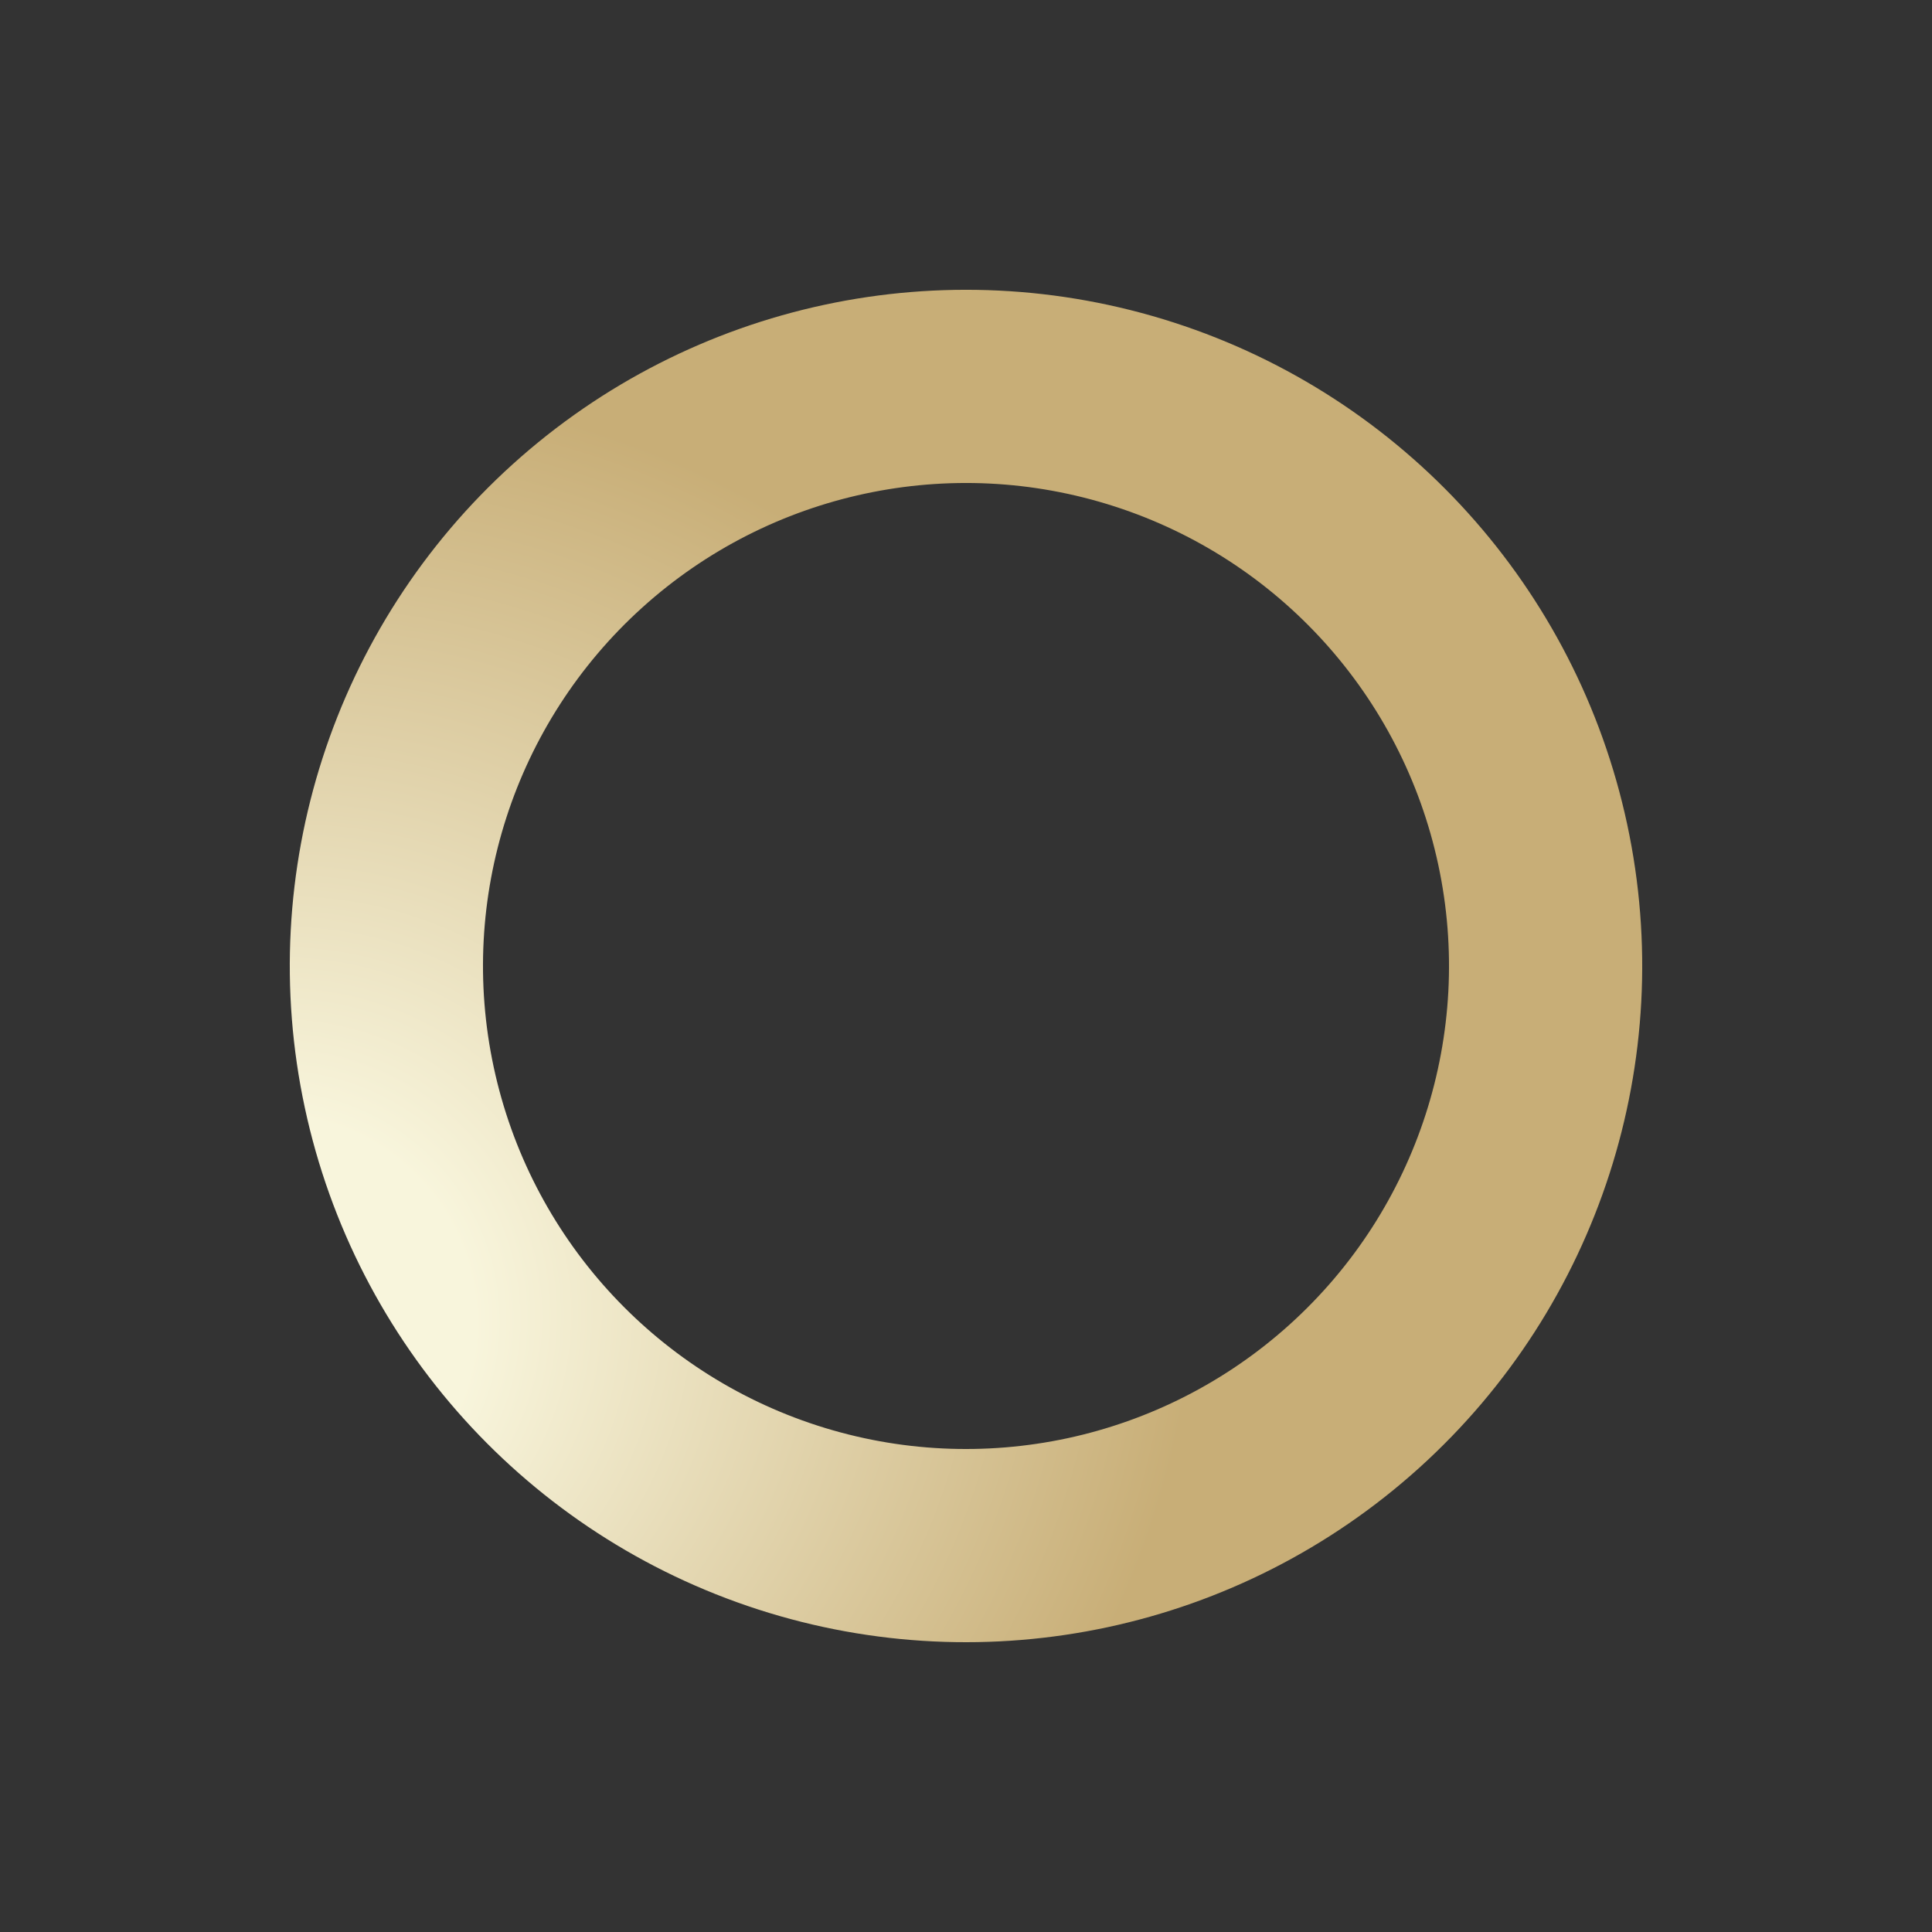
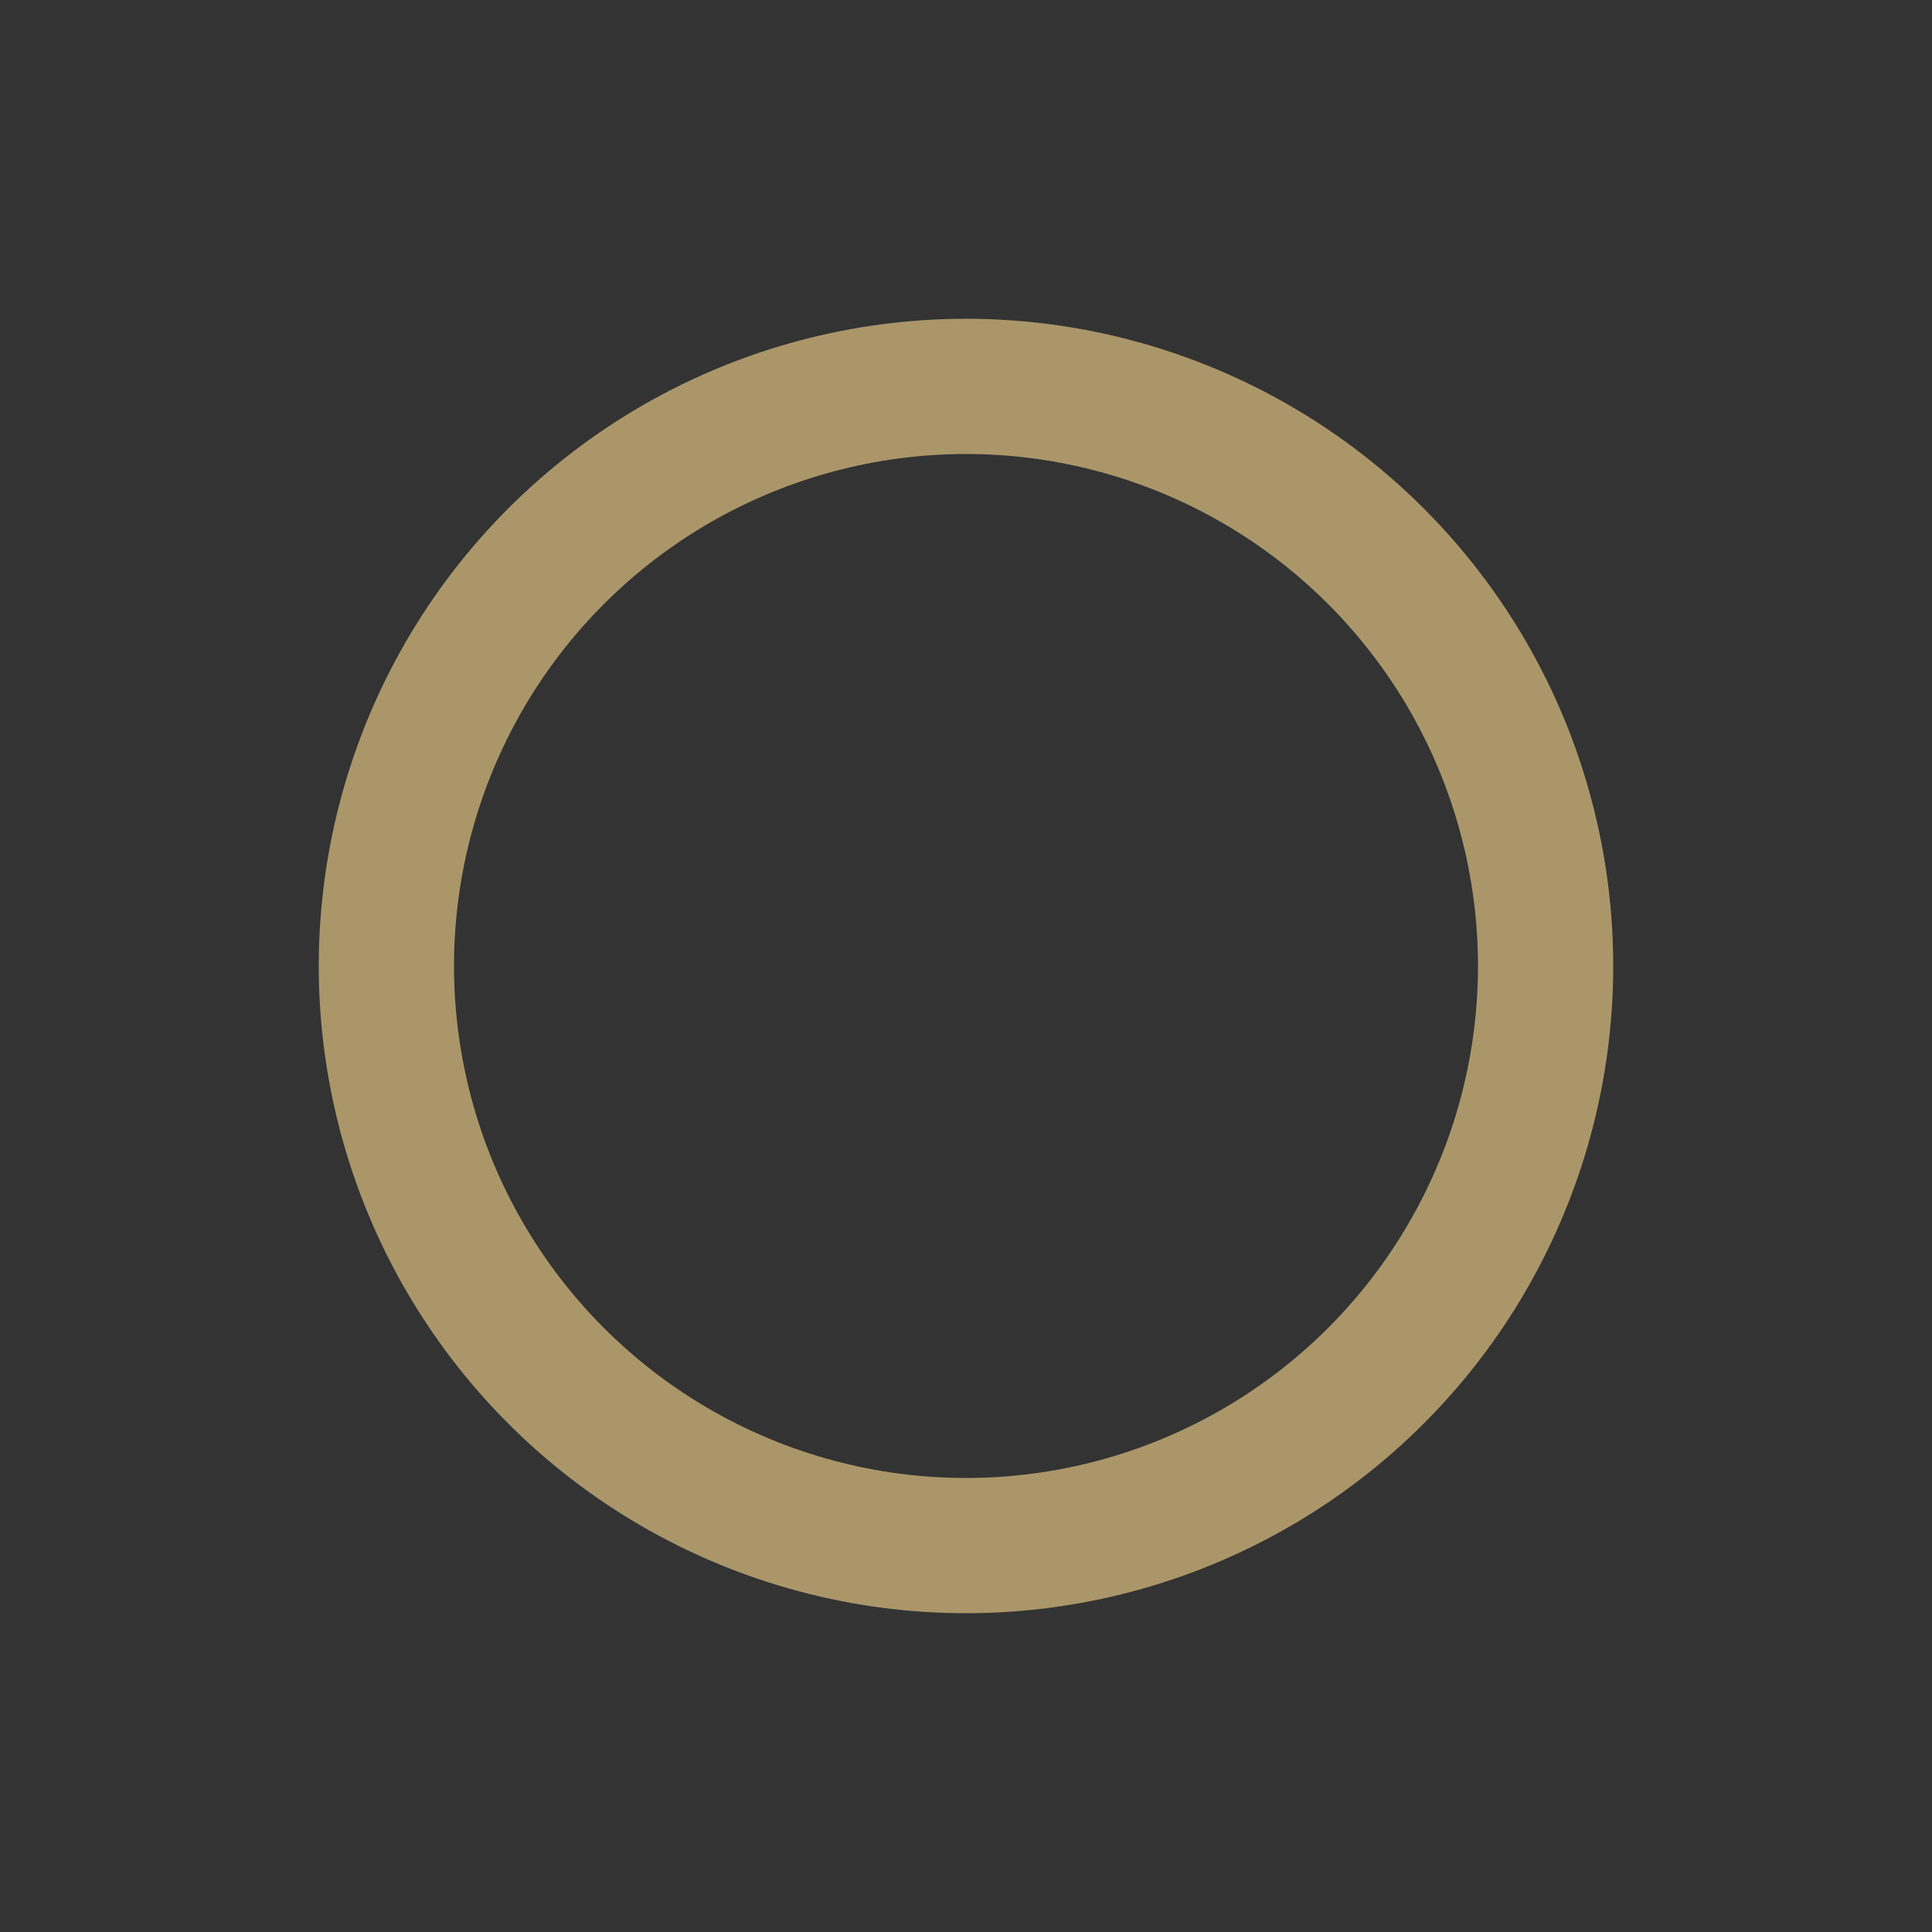
<svg xmlns="http://www.w3.org/2000/svg" class="lds-glow-ring" width="200px" height="200px" viewBox="0 0 100 100" preserveAspectRatio="xMidYMid" style="background: none;">
  <rect x="0" y="0" width="100" height="100" fill="#333333" stroke="none" />
  <defs>
    <radialGradient id="glow-ring_7d9047688cc07" cx="0.4" cy="0.2" fx="0" fy="0" r="3">
      <stop offset="6%" stop-color="#F8F5DC" />
      <stop offset="25%" stop-color="#C8AE77" />
    </radialGradient>
  </defs>
  <g transform="rotate(287.902 50 50)">
    <circle cx="50" cy="50" r="30" stroke="#C8AF77" stroke-width="7" fill="none" stroke-opacity="0.8" />
-     <circle cx="50" cy="50" r="30" stroke="url(#glow-ring_7d9047688cc07)" stroke-width="10" fill="none" />
    <animateTransform attributeName="transform" type="rotate" values="0 50 50;360 50 50" times="0;1" dur="1.2s" repeatCount="indefinite" />
  </g>
</svg>